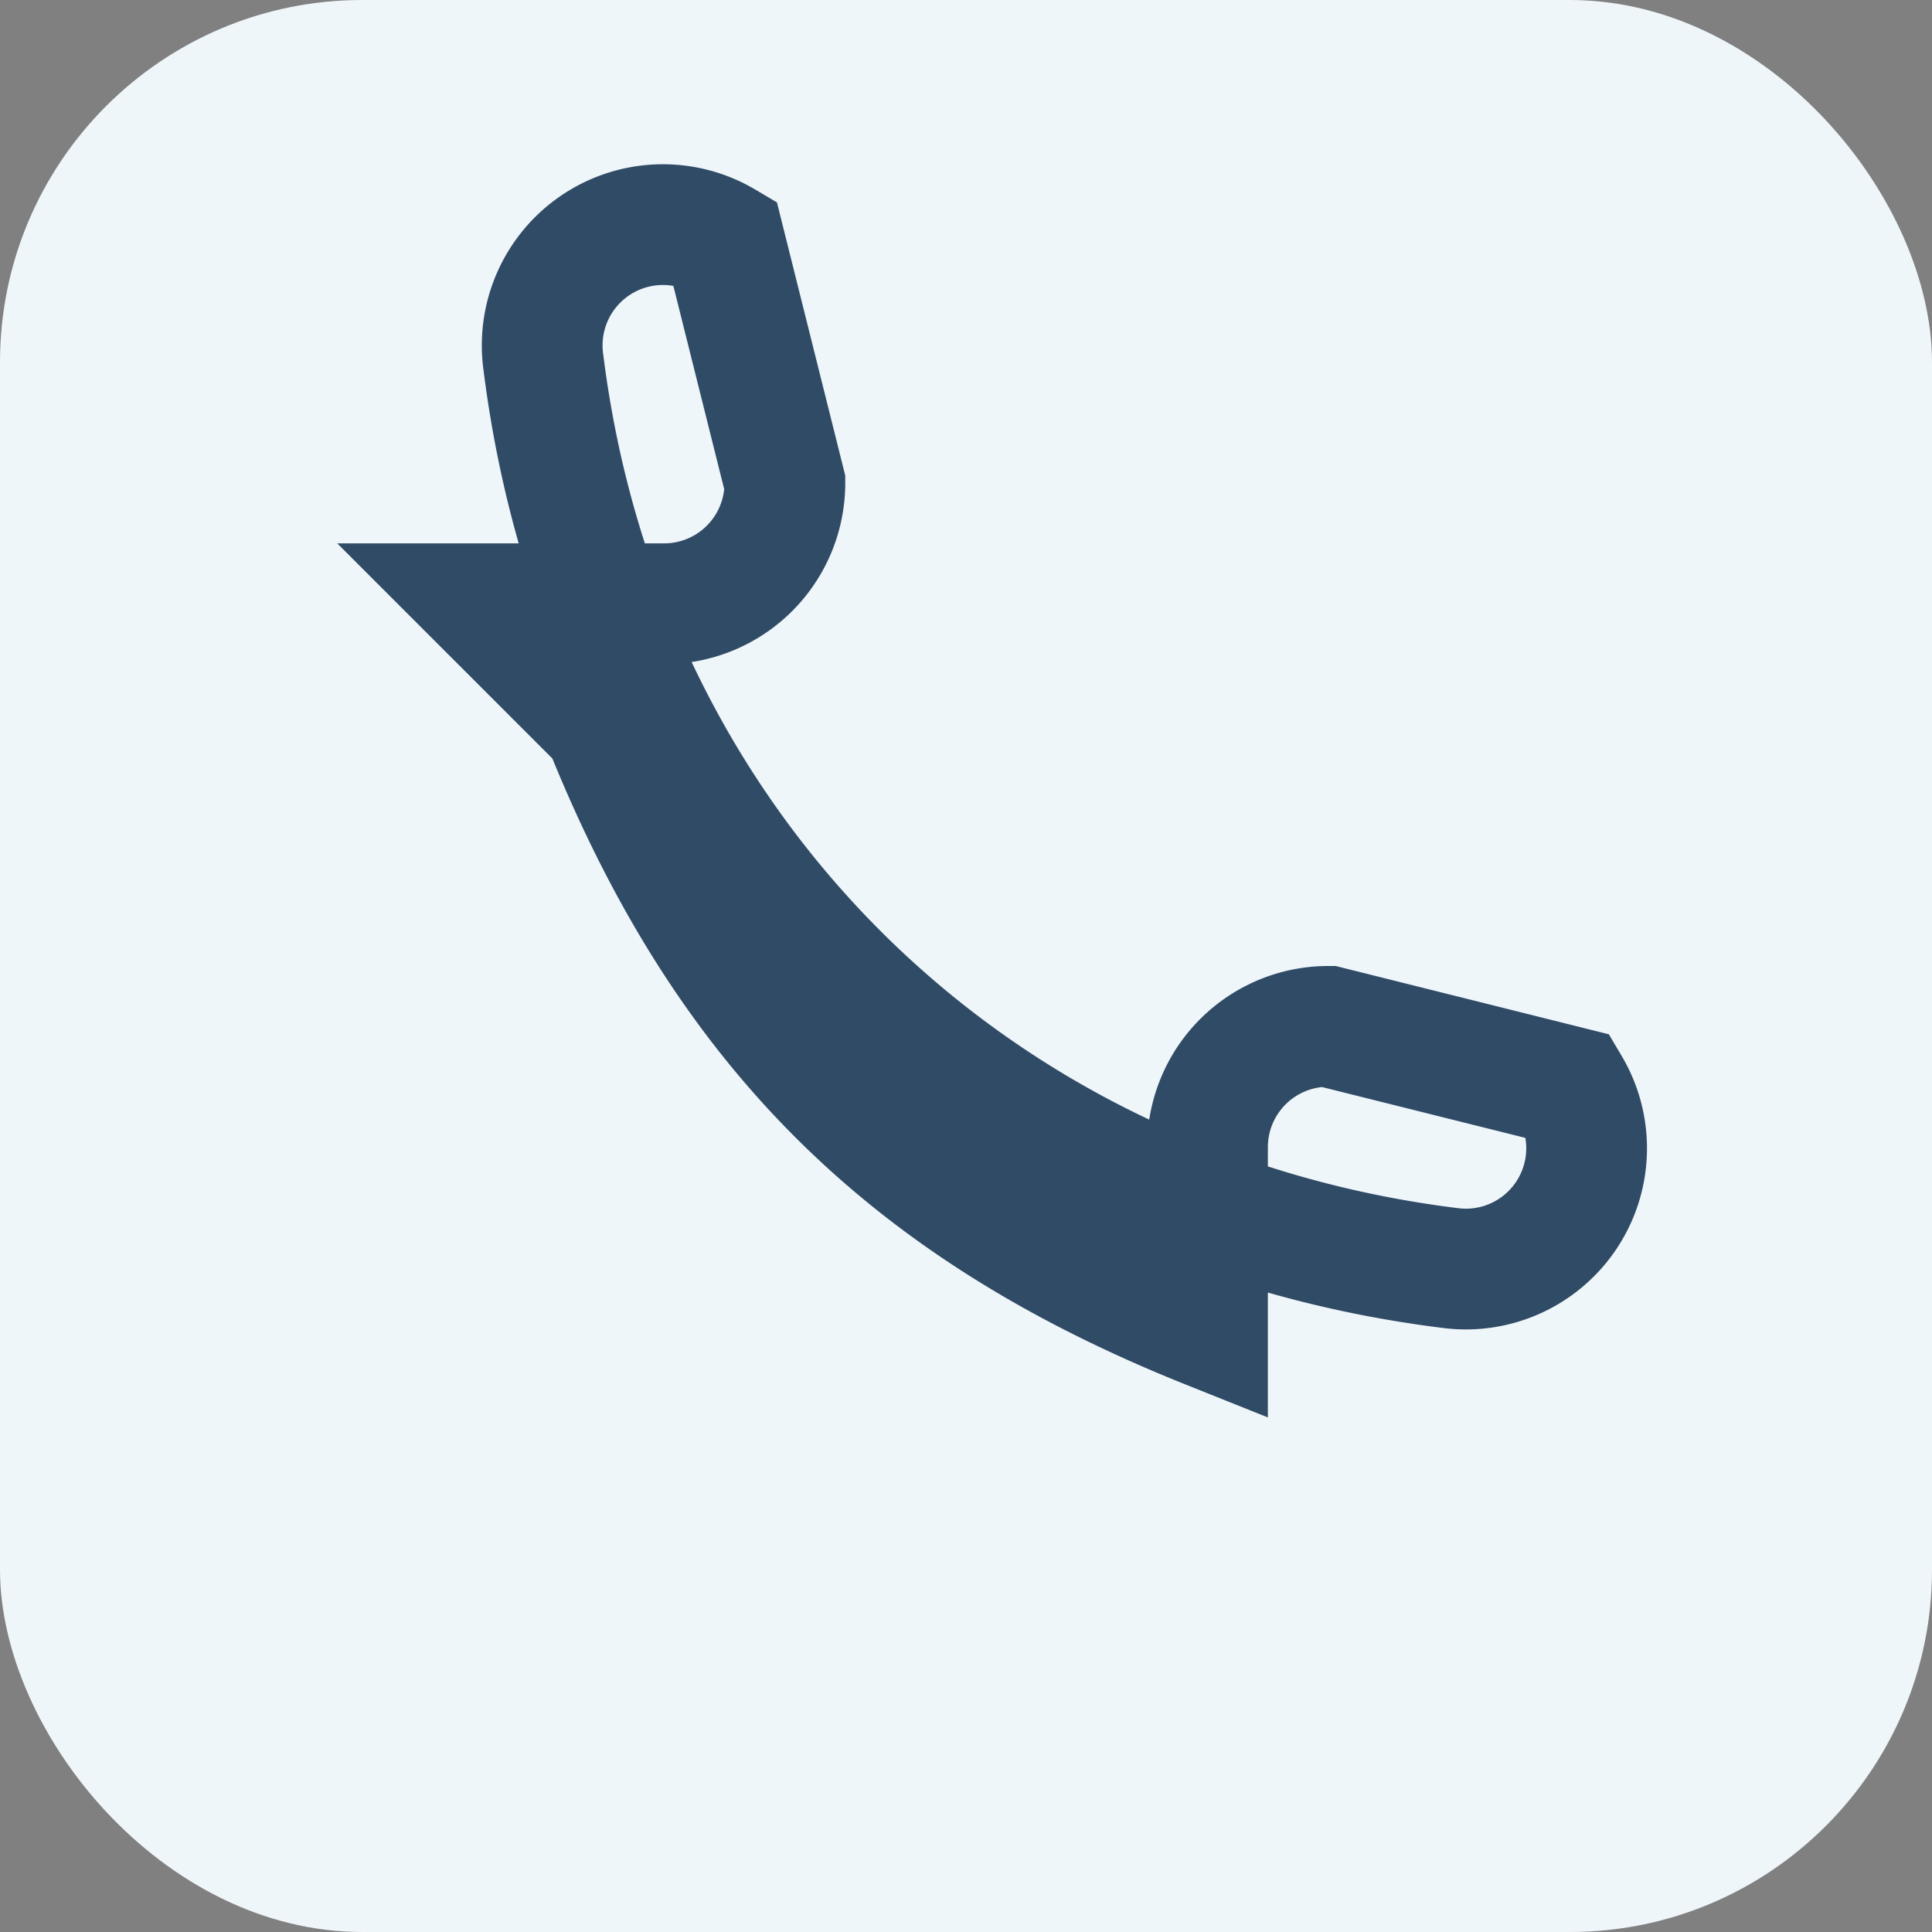
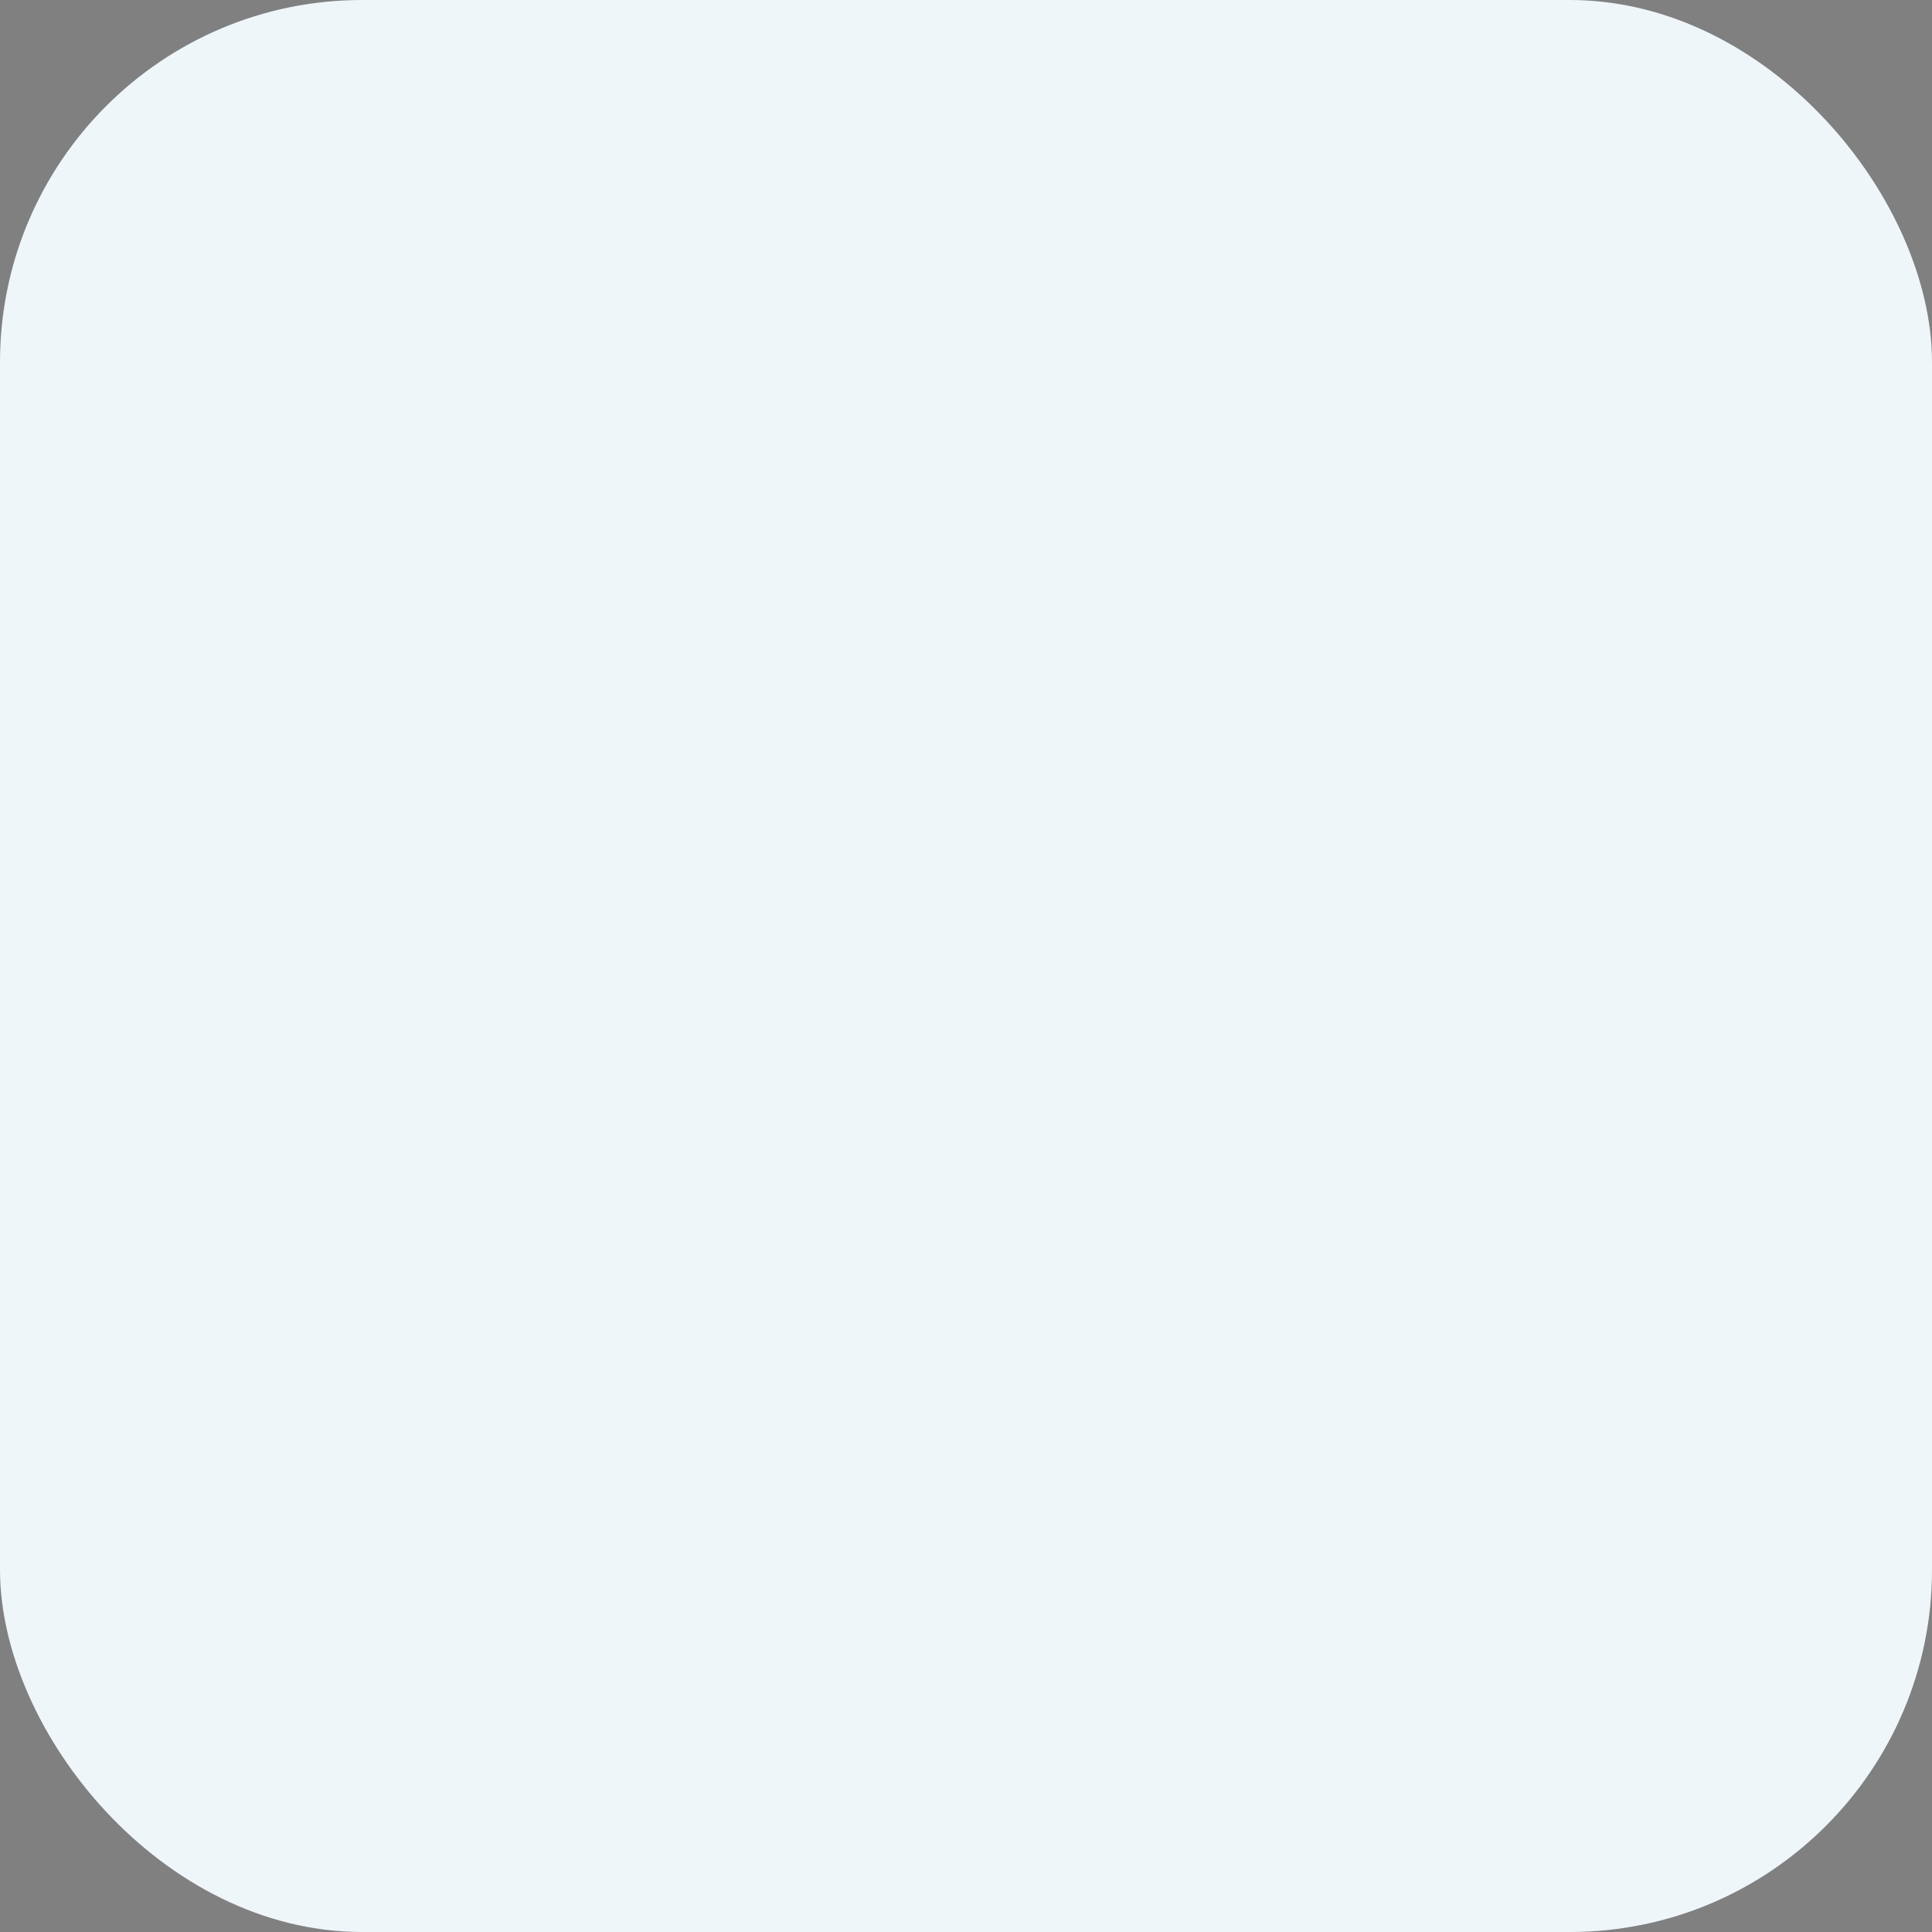
<svg xmlns="http://www.w3.org/2000/svg" width="32" height="32" viewBox="0 0 32 32">
  <rect x="0" y="0" width="32" height="32" fill="#808080" stroke="none" />
  <rect width="32" height="32" rx="6" fill="#EFF6FA" />
-   <path d="M10 12c2 5 5 8 10 10v-3a2 2 0 0 1 2-2l4 1a2 2 0 0 1-2 3c-8-1-14-7-15-15a2 2 0 0 1 3-2l1 4a2 2 0 0 1-2 2h-3z" stroke="#304B66" stroke-width="2" fill="none" />
</svg>